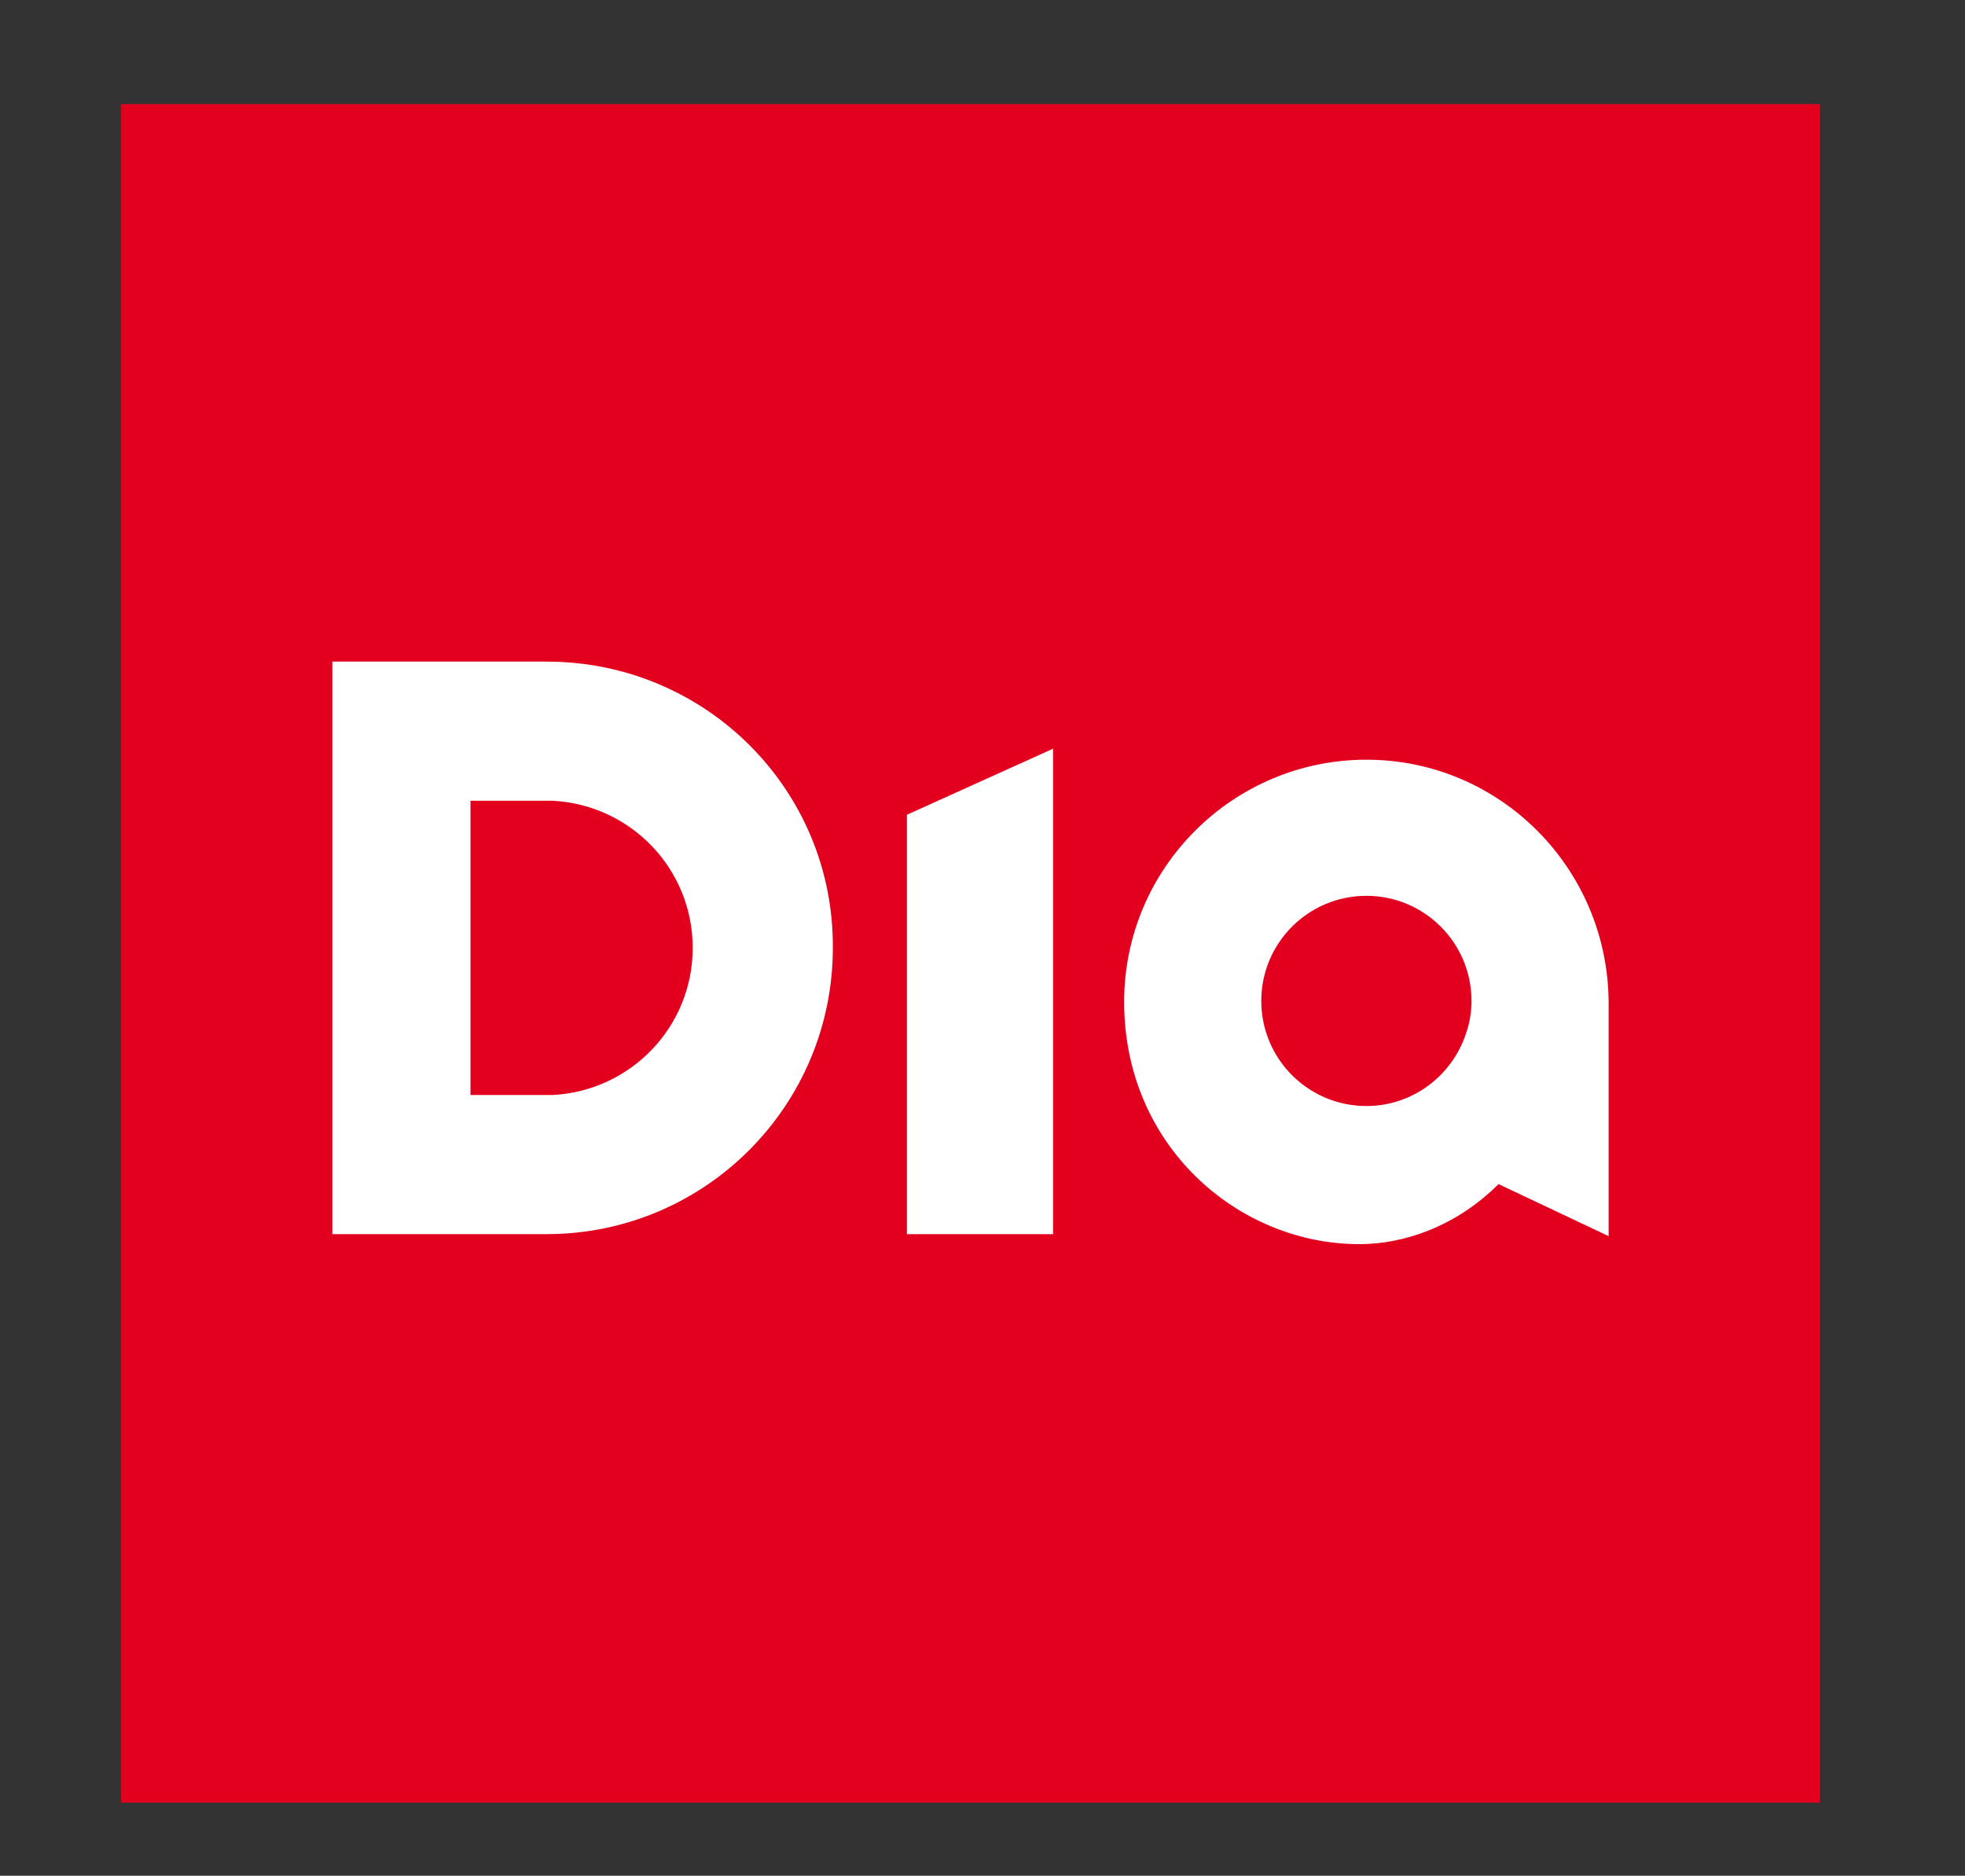
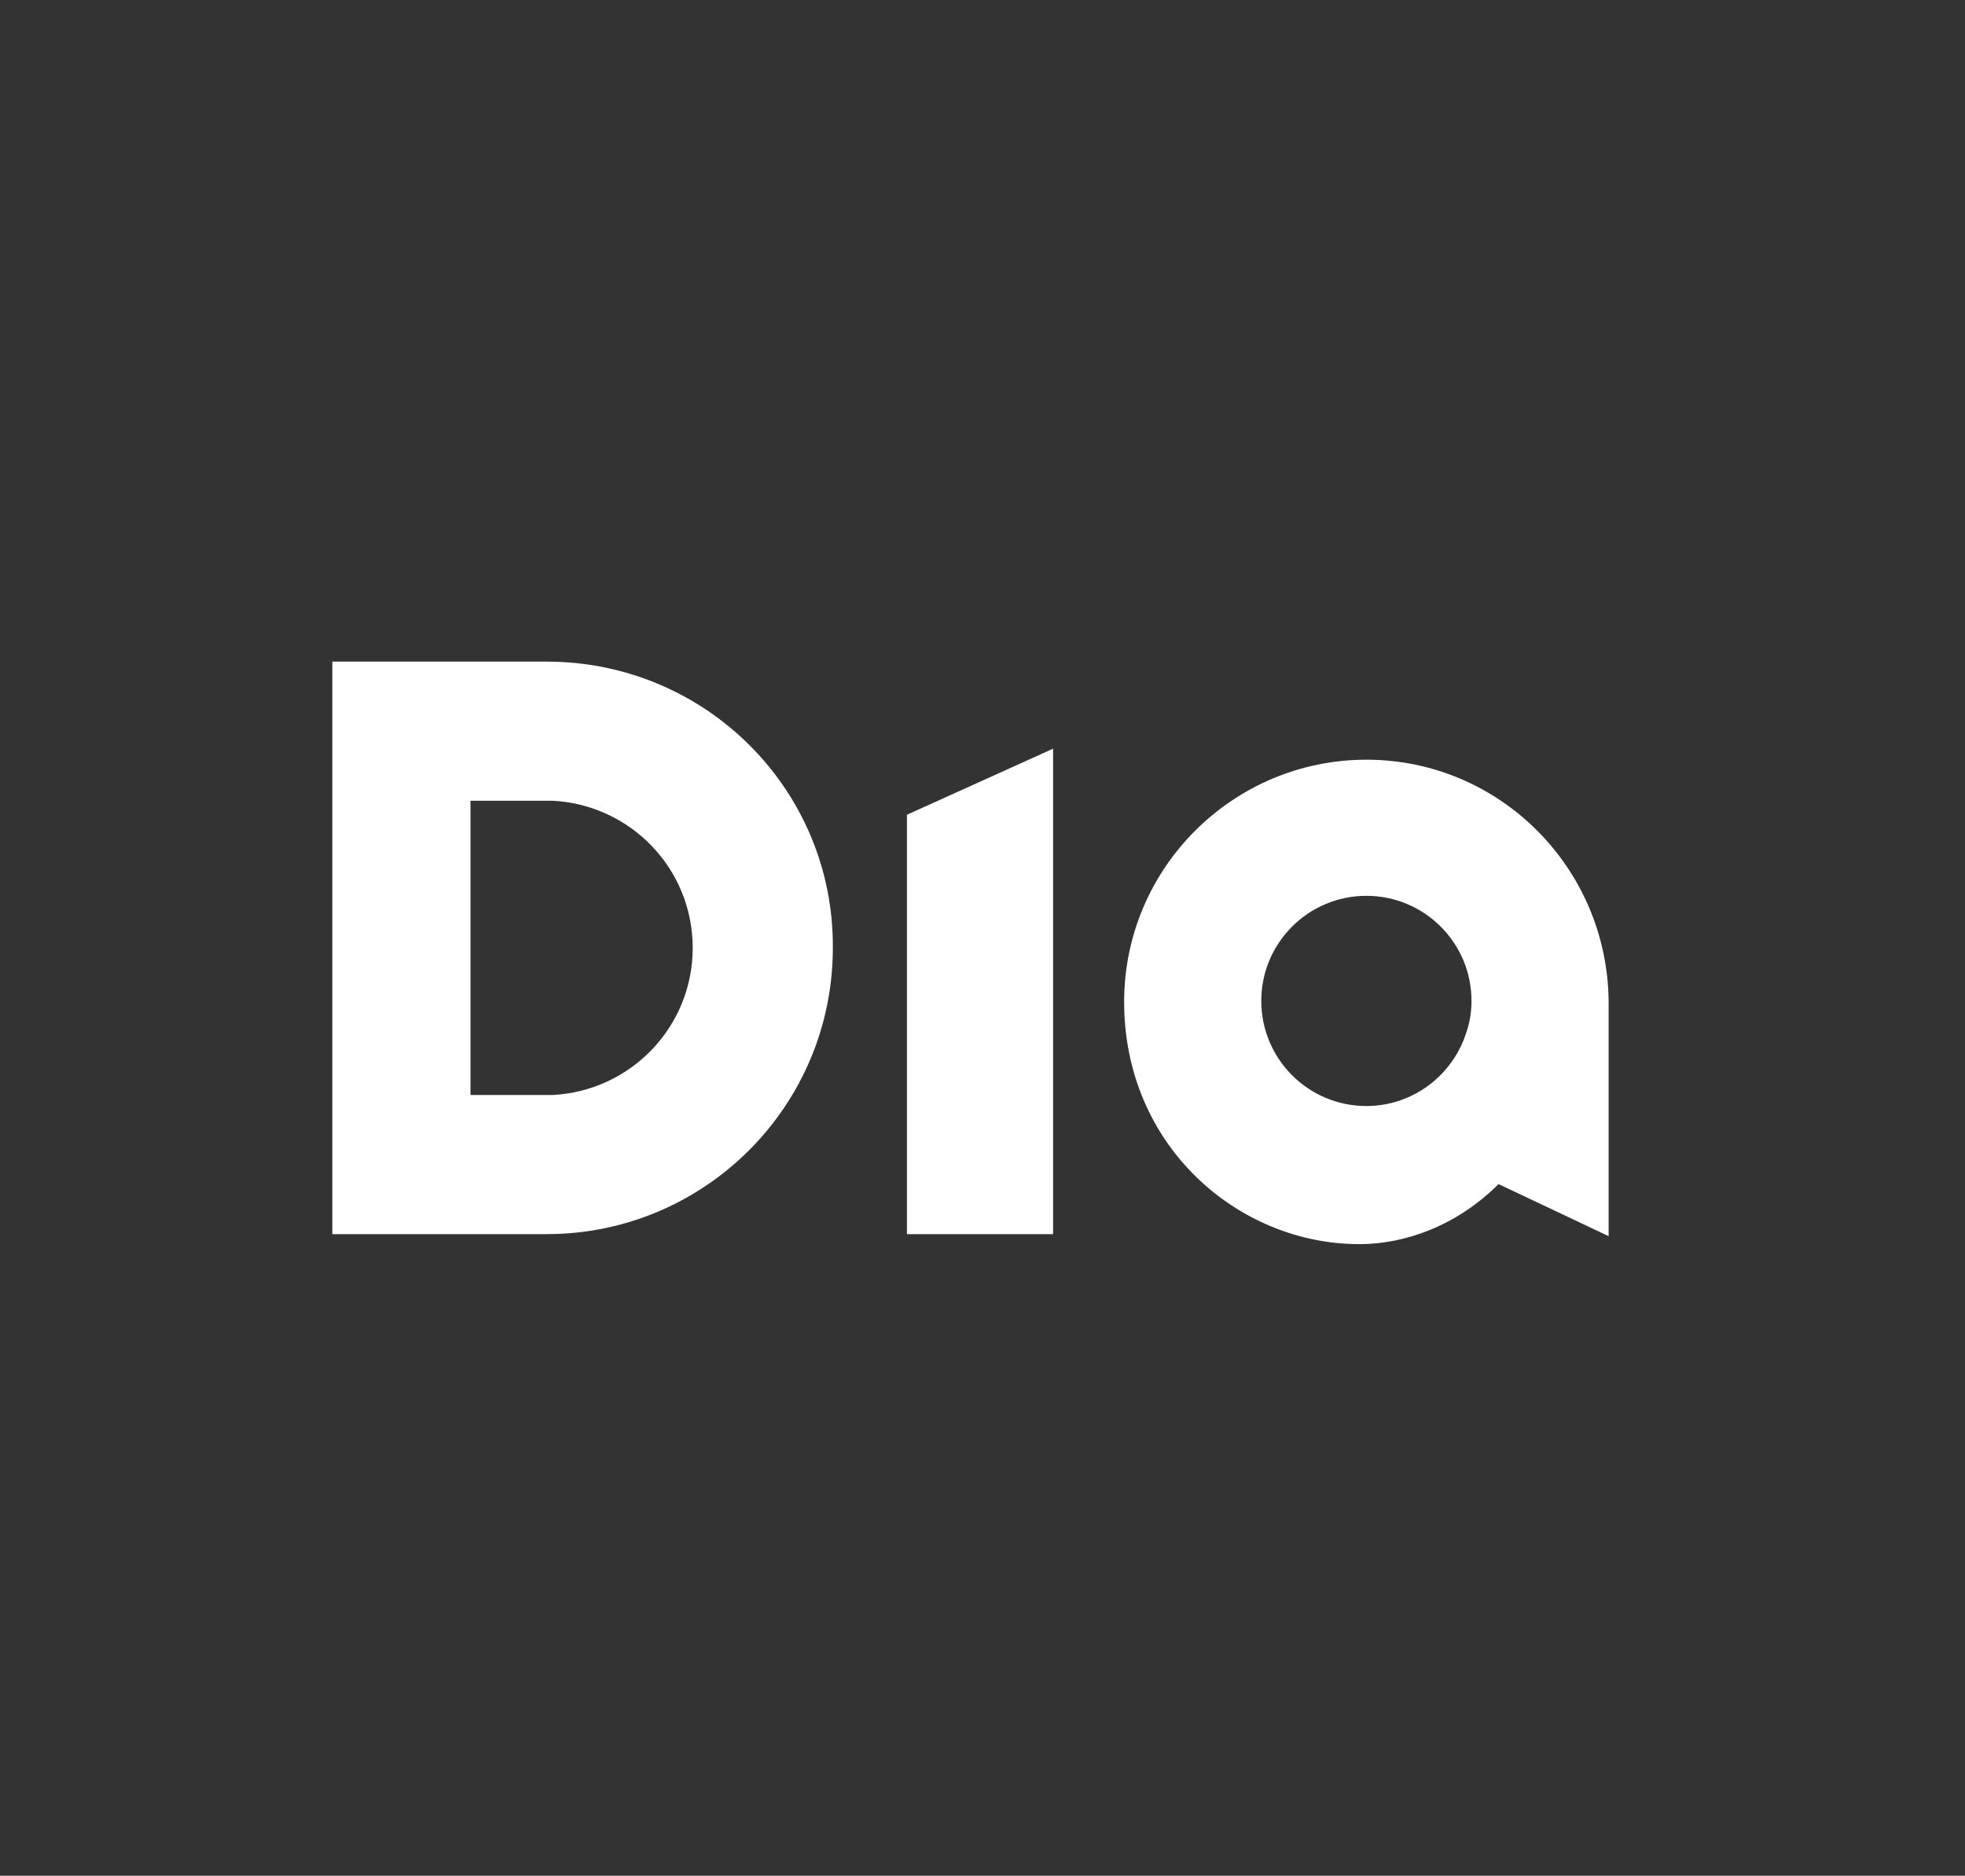
<svg xmlns="http://www.w3.org/2000/svg" version="1.1" id="Capa_1" x="0px" y="0px" viewBox="0 0 196.3 187.4" style="enable-background:new 0 0 196.3 187.4;" xml:space="preserve">
  <rect x="0" y="0" width="196.3" height="187.4" fill="#333333" stroke="none" />
  <style type="text/css">
	.st0{fill-rule:evenodd;clip-rule:evenodd;fill:#E2001E;}
	.st1{fill-rule:evenodd;clip-rule:evenodd;fill:#FFFFFF;}
</style>
  <g>
-     <rect x="12.1" y="10.4" class="st0" width="169.7" height="169.7" />
    <g>
      <path class="st1" d="M136.5,75.9c-13.3,0-24.2,10.8-24.2,24.2c0,14.4,11.4,24.2,23.5,24.2c4.5,0,9.7-1.8,13.9-6l11,5.2l0-23.4    C160.6,86.7,149.8,75.9,136.5,75.9L136.5,75.9z M146.4,103.4L146.4,103.4c-1.4,4.1-5.3,7.1-9.9,7.1c-5.8,0-10.5-4.7-10.5-10.5    c0-5.8,4.7-10.5,10.5-10.5c5.8,0,10.5,4.7,10.5,10.5C147,101.2,146.8,102.3,146.4,103.4z" />
      <polygon class="st1" points="90.6,123.3 105.2,123.3 105.2,74.8 90.6,81.4   " />
      <path class="st1" d="M54.6,66.1l-21.4,0l0,57.2l21.4,0c15.8,0,28.6-12.8,28.6-28.6C83.3,78.9,70.5,66.1,54.6,66.1L54.6,66.1z     M55.2,109.4L55.2,109.4c-0.2,0-0.5,0-0.7,0l-7.5,0L47,80l7.5,0c0.2,0,0.5,0,0.7,0c7.8,0.4,14,6.8,14,14.7    C69.2,102.6,63,109,55.2,109.4z" />
    </g>
  </g>
</svg>